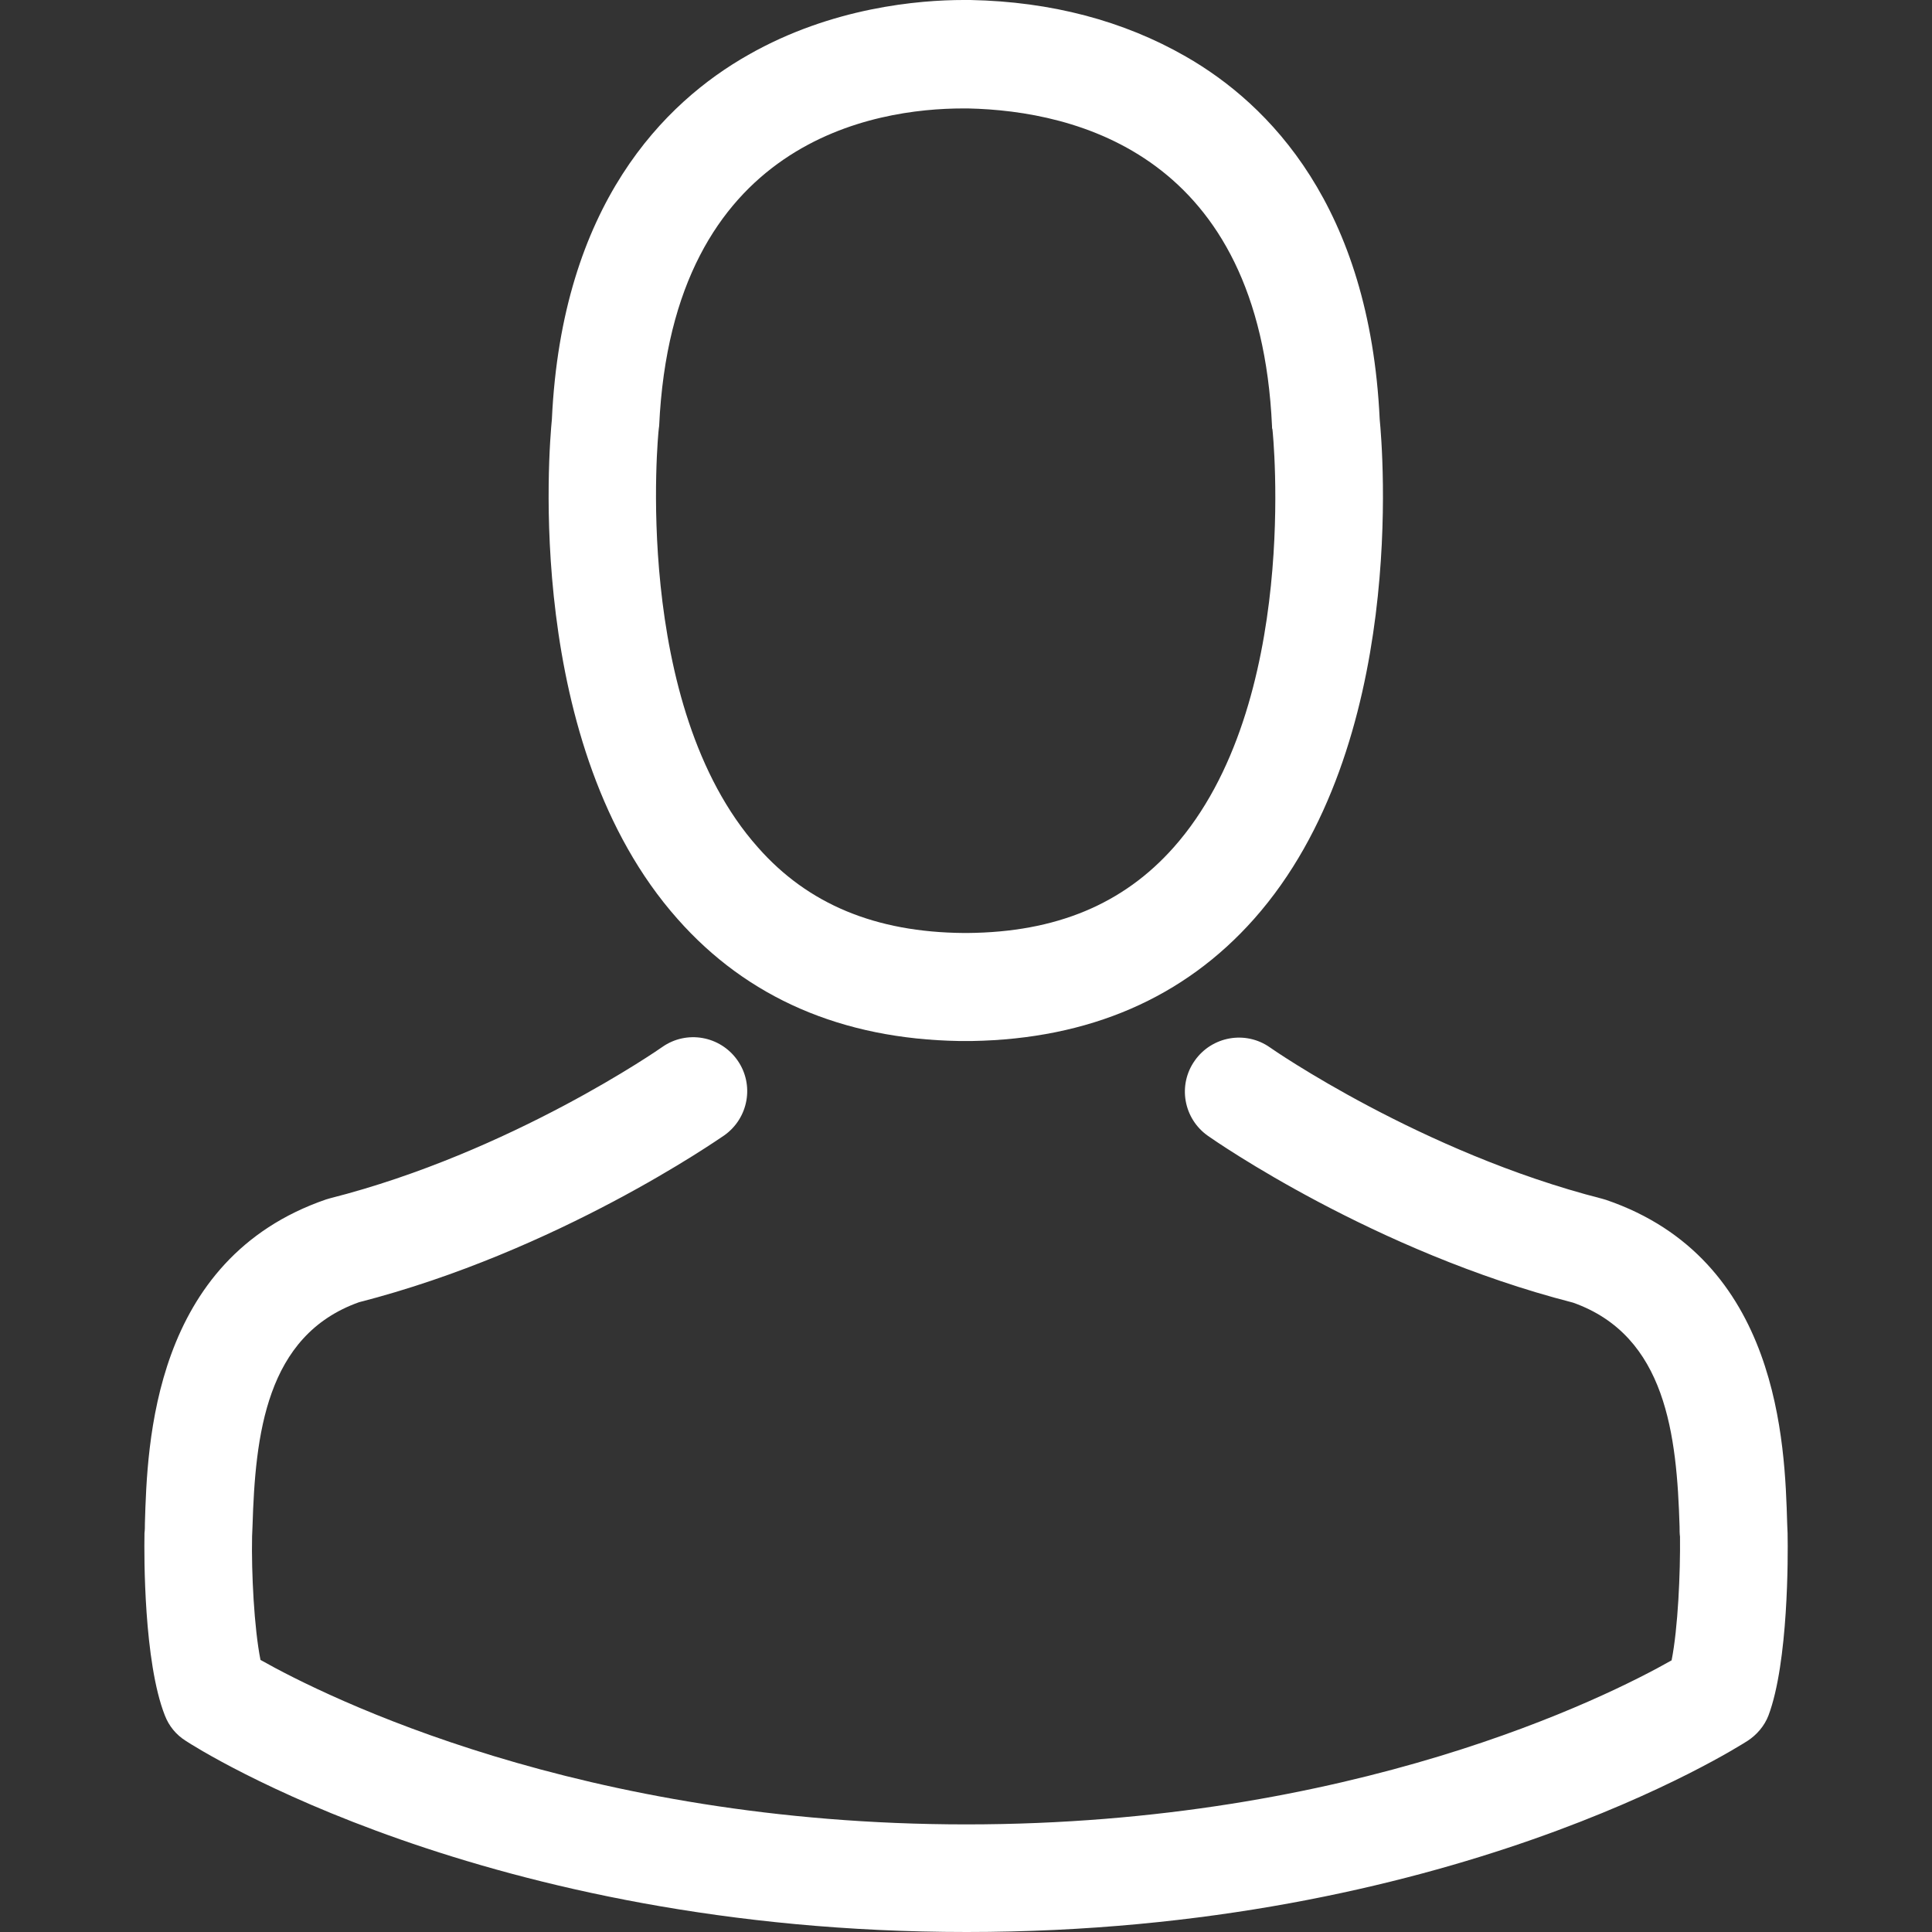
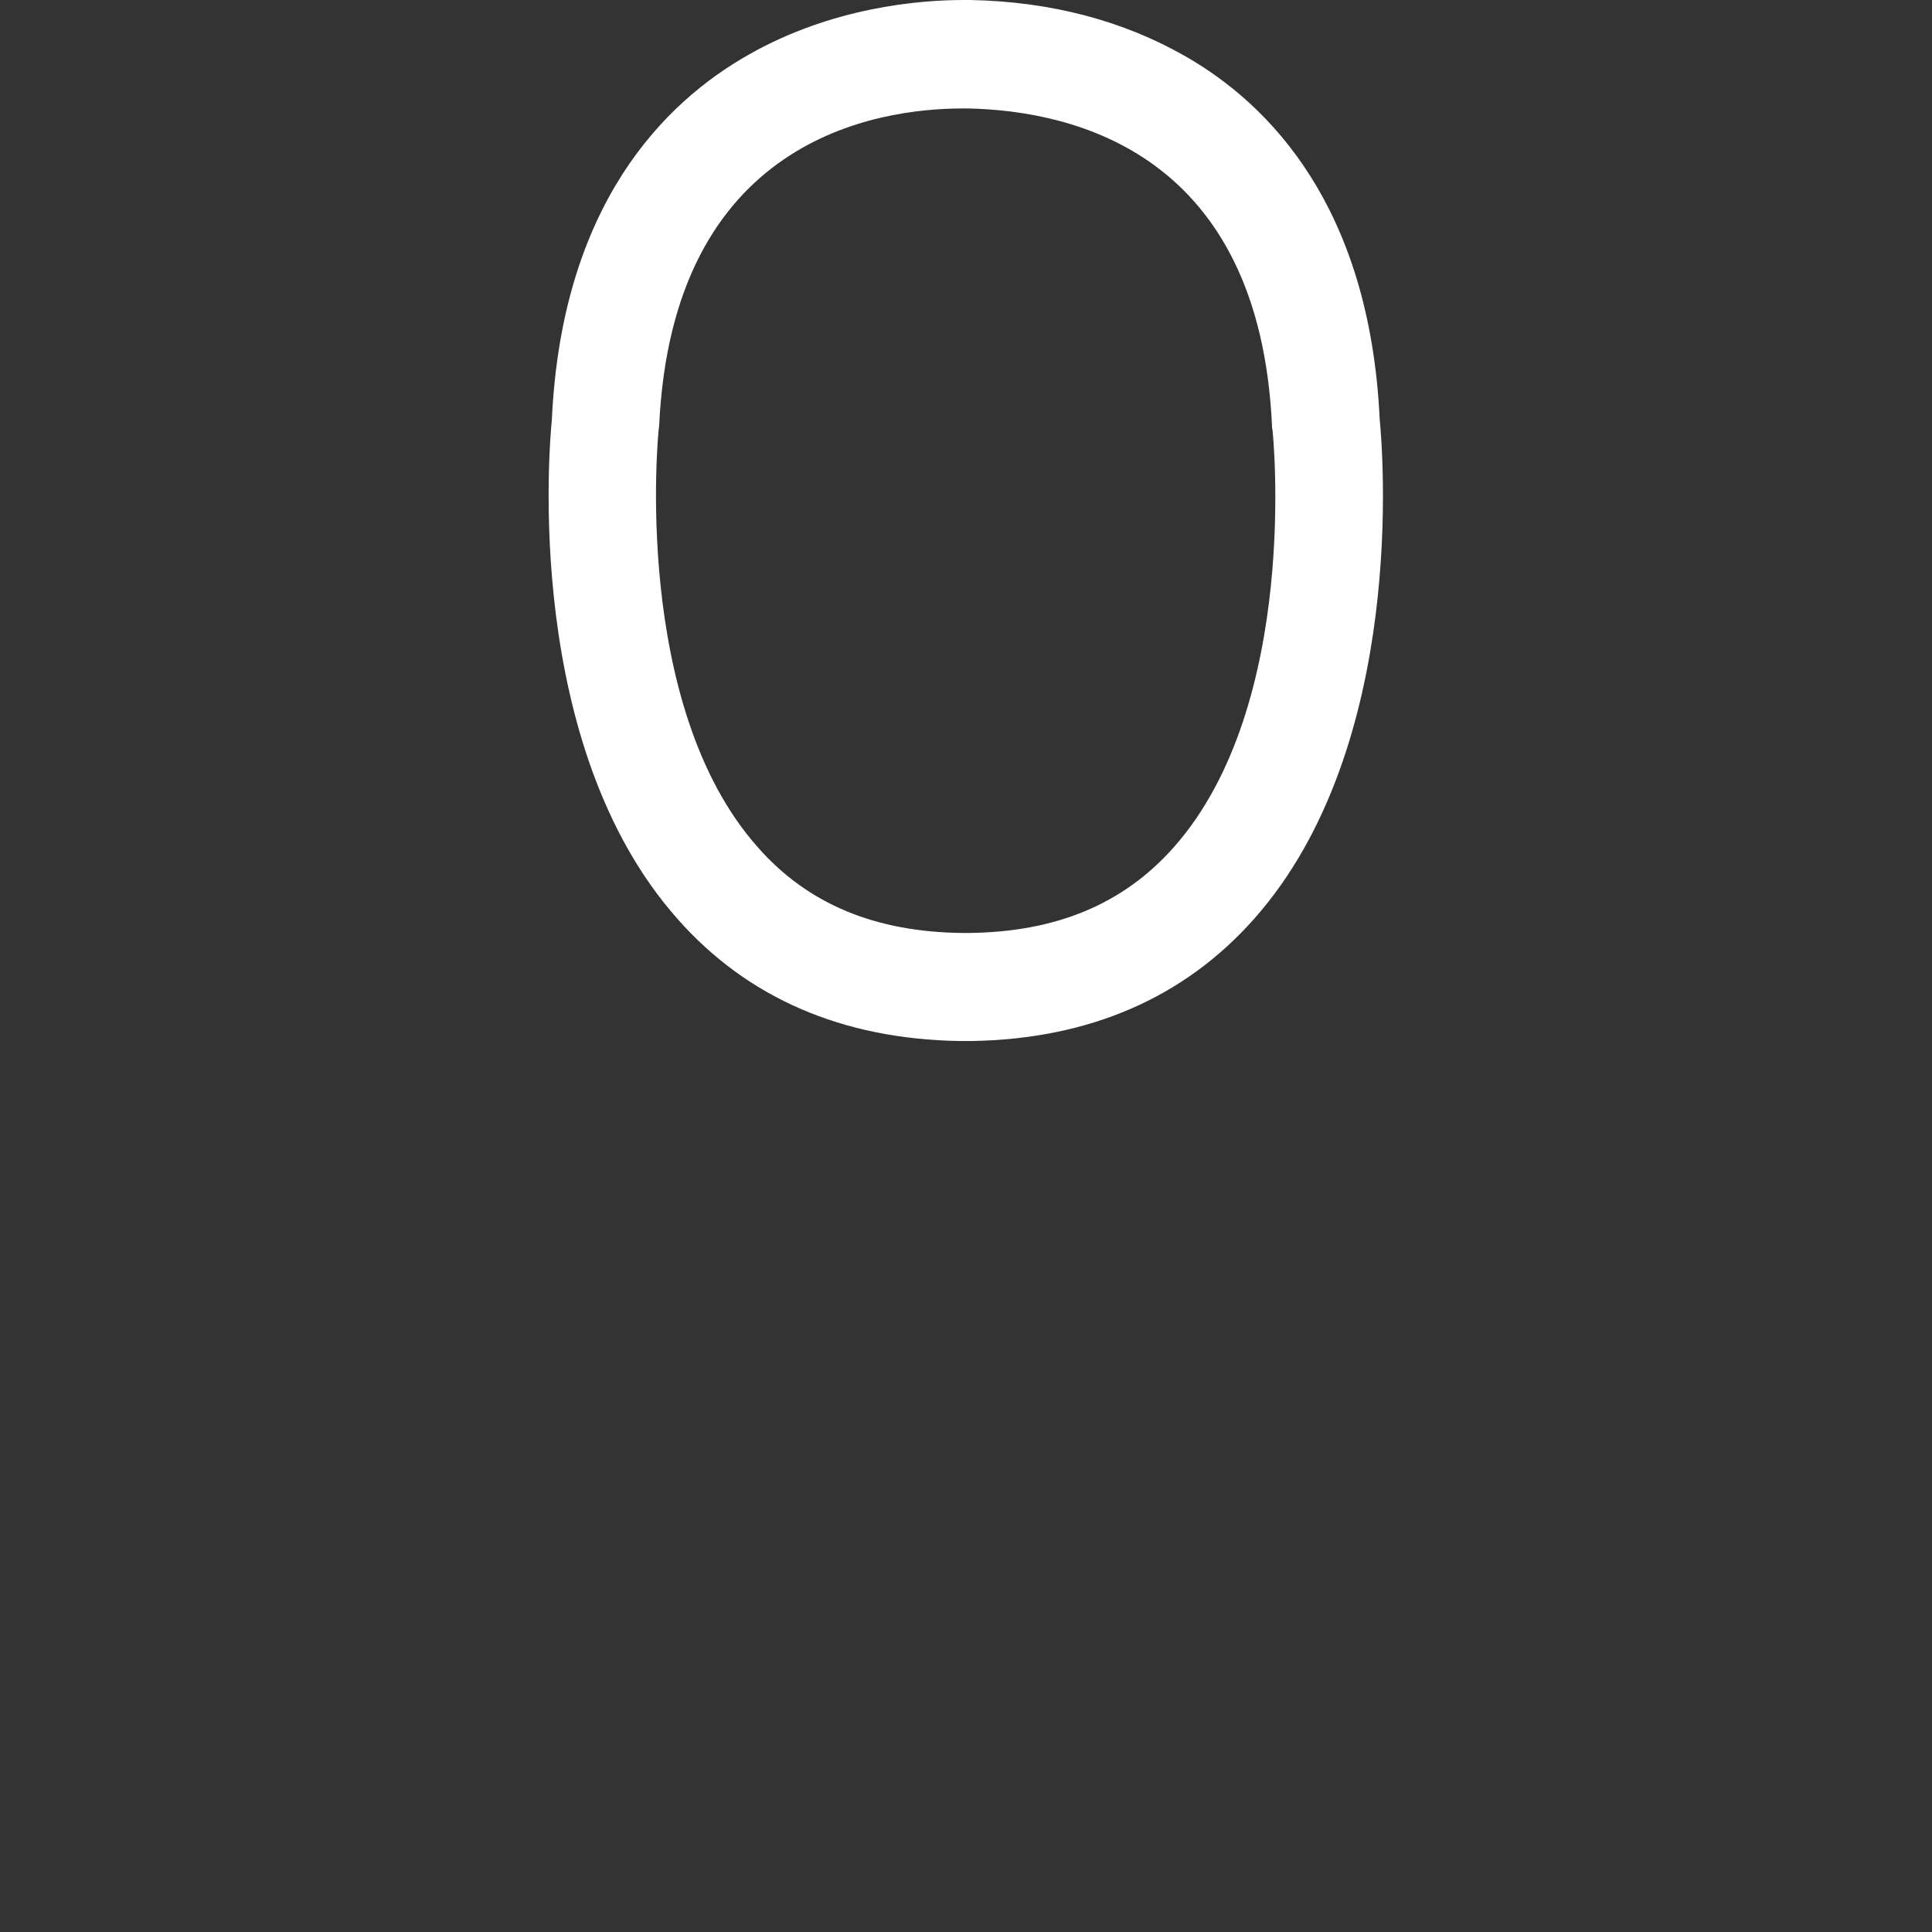
<svg xmlns="http://www.w3.org/2000/svg" width="23" height="23" viewBox="0 0 23 23" fill="none">
  <rect x="0" y="0" width="23" height="23" fill="#333333" stroke="none" />
  <path d="M11.419 12.393C11.443 12.393 11.466 12.393 11.495 12.393C11.505 12.393 11.514 12.393 11.524 12.393C11.538 12.393 11.557 12.393 11.571 12.393C12.967 12.369 14.096 11.879 14.929 10.94C16.763 8.873 16.458 5.33 16.425 4.992C16.306 2.453 15.105 1.238 14.115 0.672C13.376 0.248 12.514 0.019 11.552 0H11.519C11.514 0 11.505 0 11.5 0H11.471C10.943 0 9.904 0.086 8.909 0.653C7.909 1.219 6.689 2.434 6.57 4.992C6.537 5.33 6.232 8.873 8.066 10.94C8.895 11.879 10.023 12.369 11.419 12.393ZM7.842 5.111C7.842 5.096 7.847 5.082 7.847 5.072C8.004 1.657 10.428 1.291 11.466 1.291H11.486C11.495 1.291 11.509 1.291 11.524 1.291C12.81 1.319 14.996 1.843 15.143 5.072C15.143 5.087 15.143 5.101 15.148 5.111C15.153 5.144 15.486 8.383 13.972 10.088C13.372 10.764 12.572 11.098 11.519 11.107C11.509 11.107 11.505 11.107 11.495 11.107C11.486 11.107 11.481 11.107 11.471 11.107C10.423 11.098 9.618 10.764 9.023 10.088C7.513 8.392 7.837 5.139 7.842 5.111Z" fill="white" />
-   <path d="M21.281 18.271C21.281 18.266 21.281 18.261 21.281 18.256C21.281 18.218 21.276 18.18 21.276 18.137C21.248 17.194 21.186 14.989 19.119 14.284C19.105 14.279 19.085 14.274 19.071 14.27C16.923 13.722 15.137 12.484 15.118 12.469C14.828 12.265 14.427 12.336 14.223 12.627C14.018 12.917 14.089 13.317 14.38 13.522C14.461 13.579 16.356 14.899 18.728 15.508C19.838 15.903 19.962 17.089 19.995 18.175C19.995 18.218 19.995 18.256 20 18.294C20.005 18.723 19.976 19.385 19.9 19.766C19.128 20.204 16.104 21.719 11.503 21.719C6.921 21.719 3.878 20.2 3.101 19.761C3.025 19.38 2.992 18.718 3.001 18.29C3.001 18.252 3.006 18.213 3.006 18.171C3.039 17.085 3.163 15.899 4.273 15.503C6.645 14.894 8.541 13.57 8.621 13.517C8.912 13.312 8.983 12.912 8.779 12.622C8.574 12.331 8.174 12.26 7.883 12.465C7.864 12.479 6.088 13.717 3.93 14.265C3.911 14.27 3.897 14.274 3.882 14.279C1.815 14.989 1.753 17.194 1.725 18.133C1.725 18.175 1.725 18.213 1.72 18.252C1.72 18.256 1.72 18.261 1.72 18.266C1.715 18.514 1.711 19.785 1.963 20.423C2.011 20.547 2.096 20.652 2.211 20.724C2.354 20.819 5.778 23 11.508 23C17.238 23 20.662 20.814 20.805 20.724C20.915 20.652 21.005 20.547 21.053 20.423C21.291 19.79 21.286 18.518 21.281 18.271Z" fill="white" />
</svg>